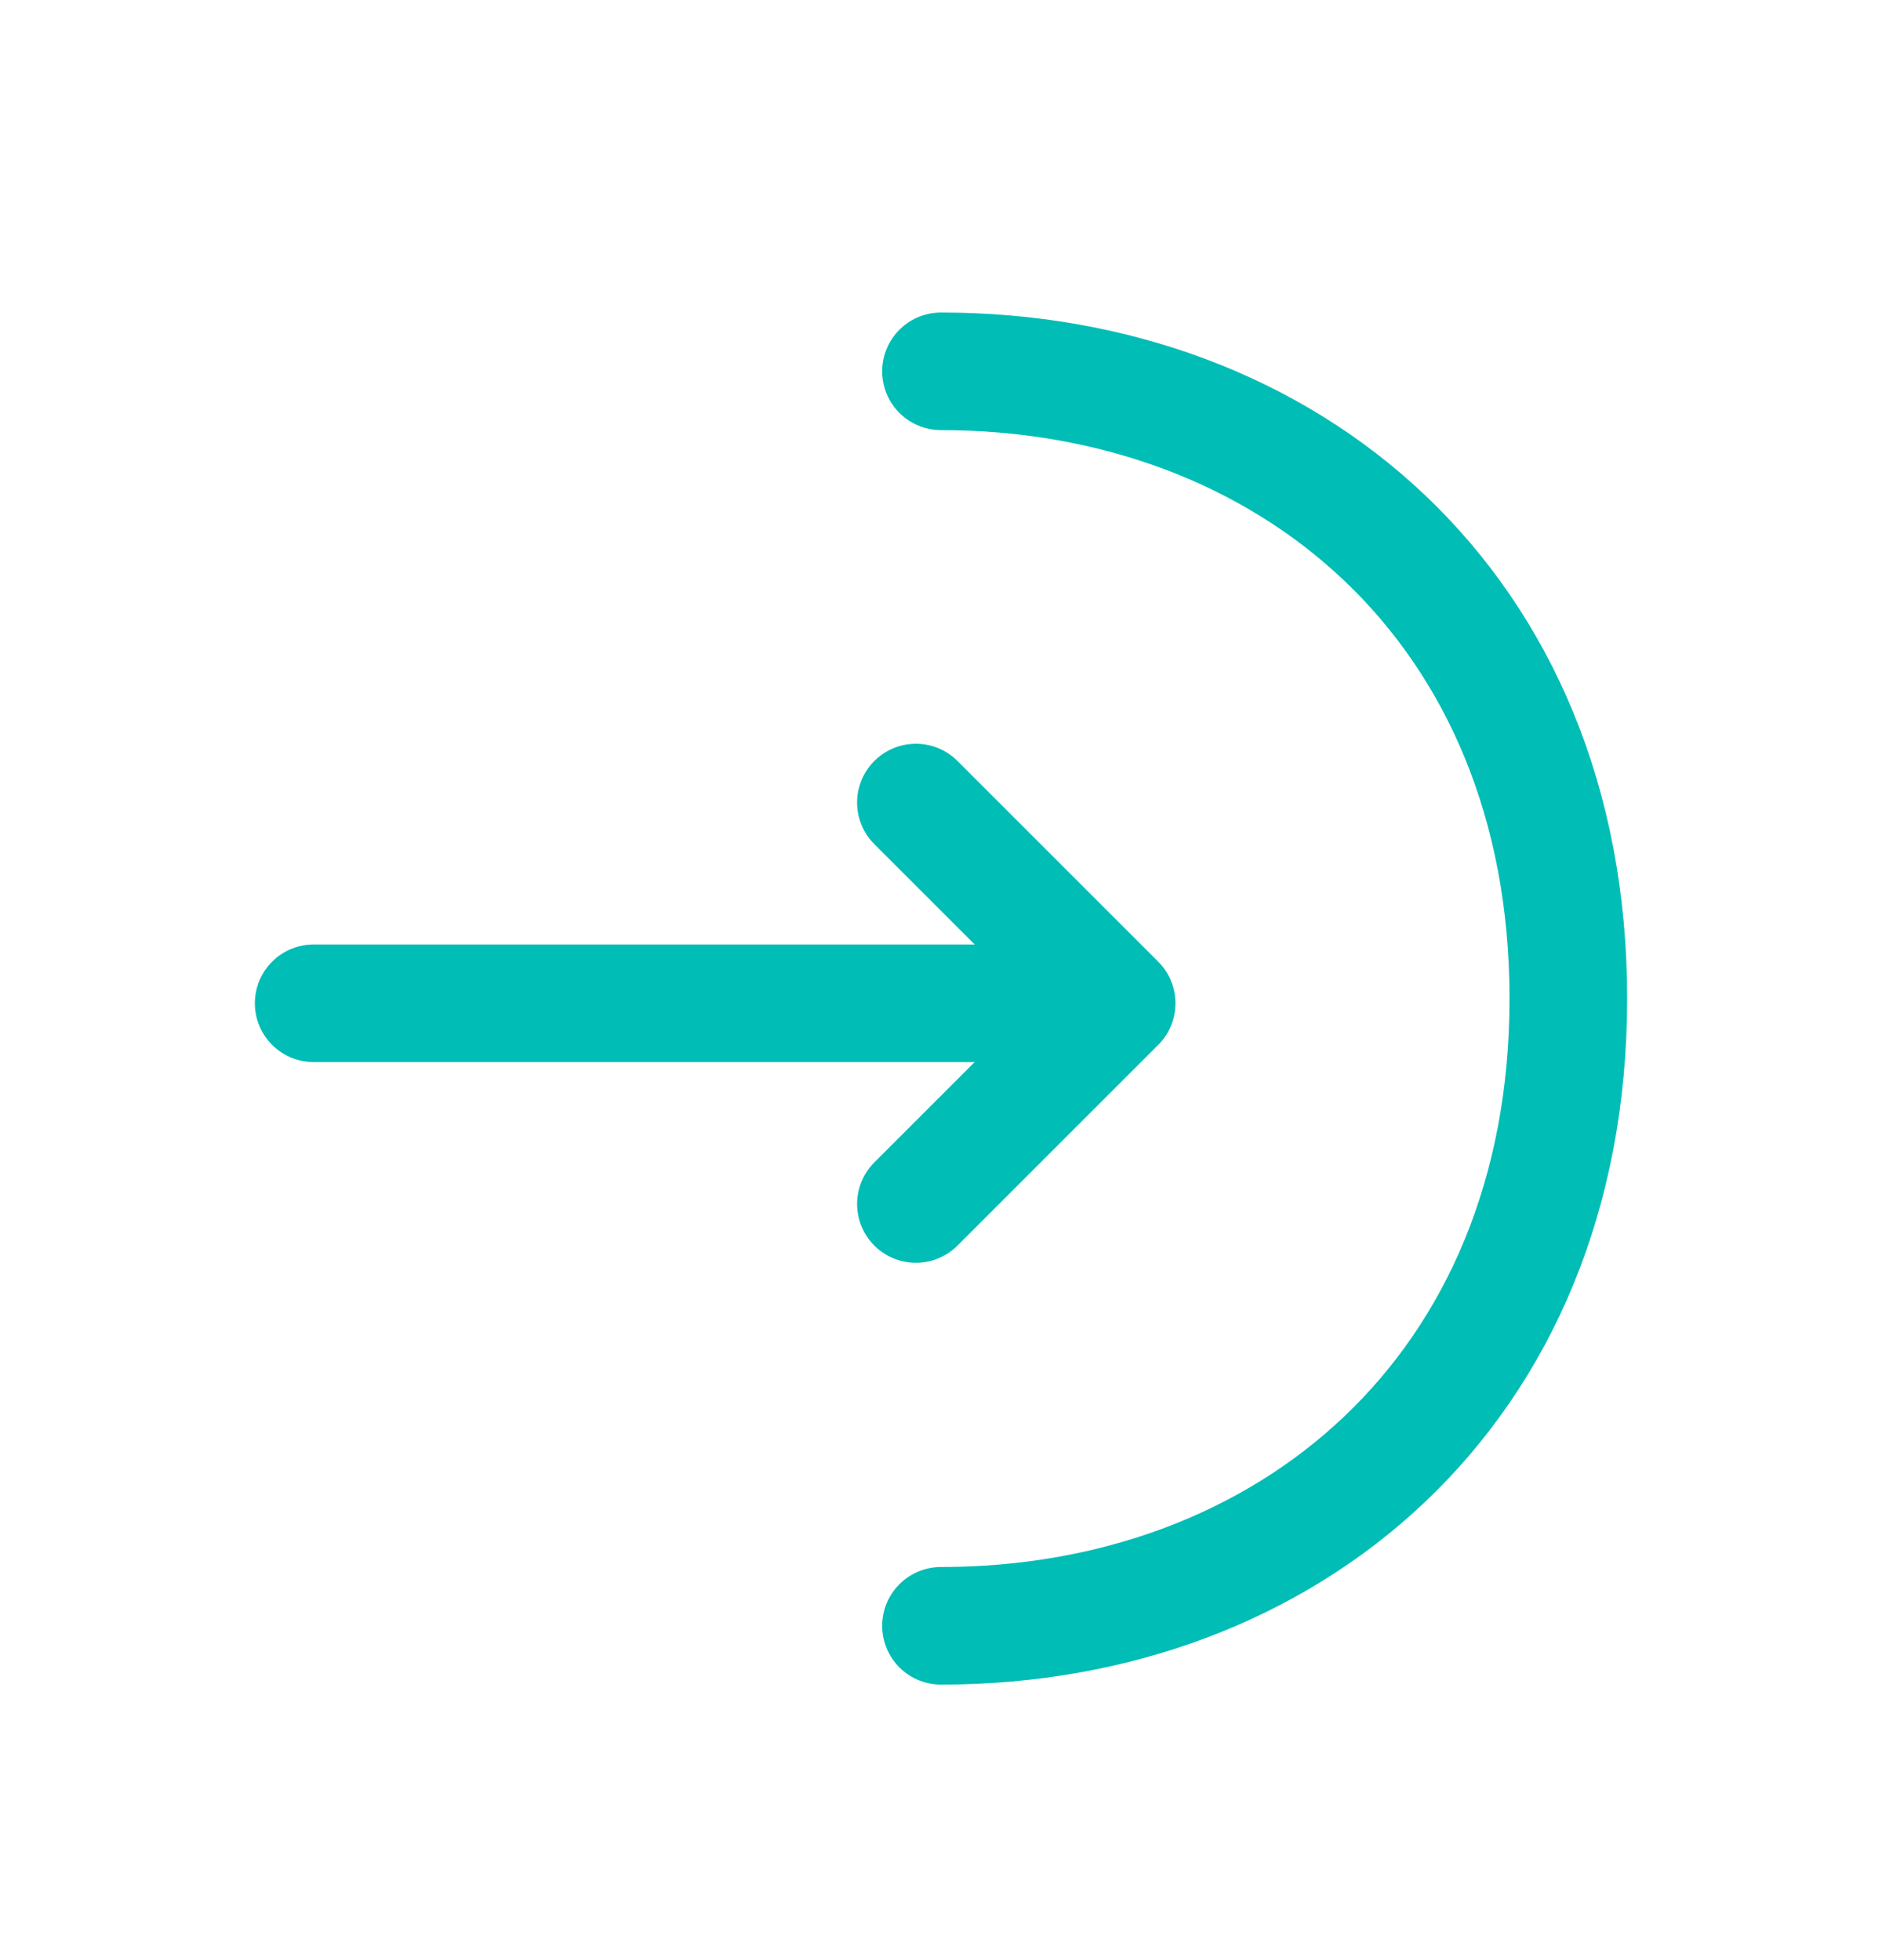
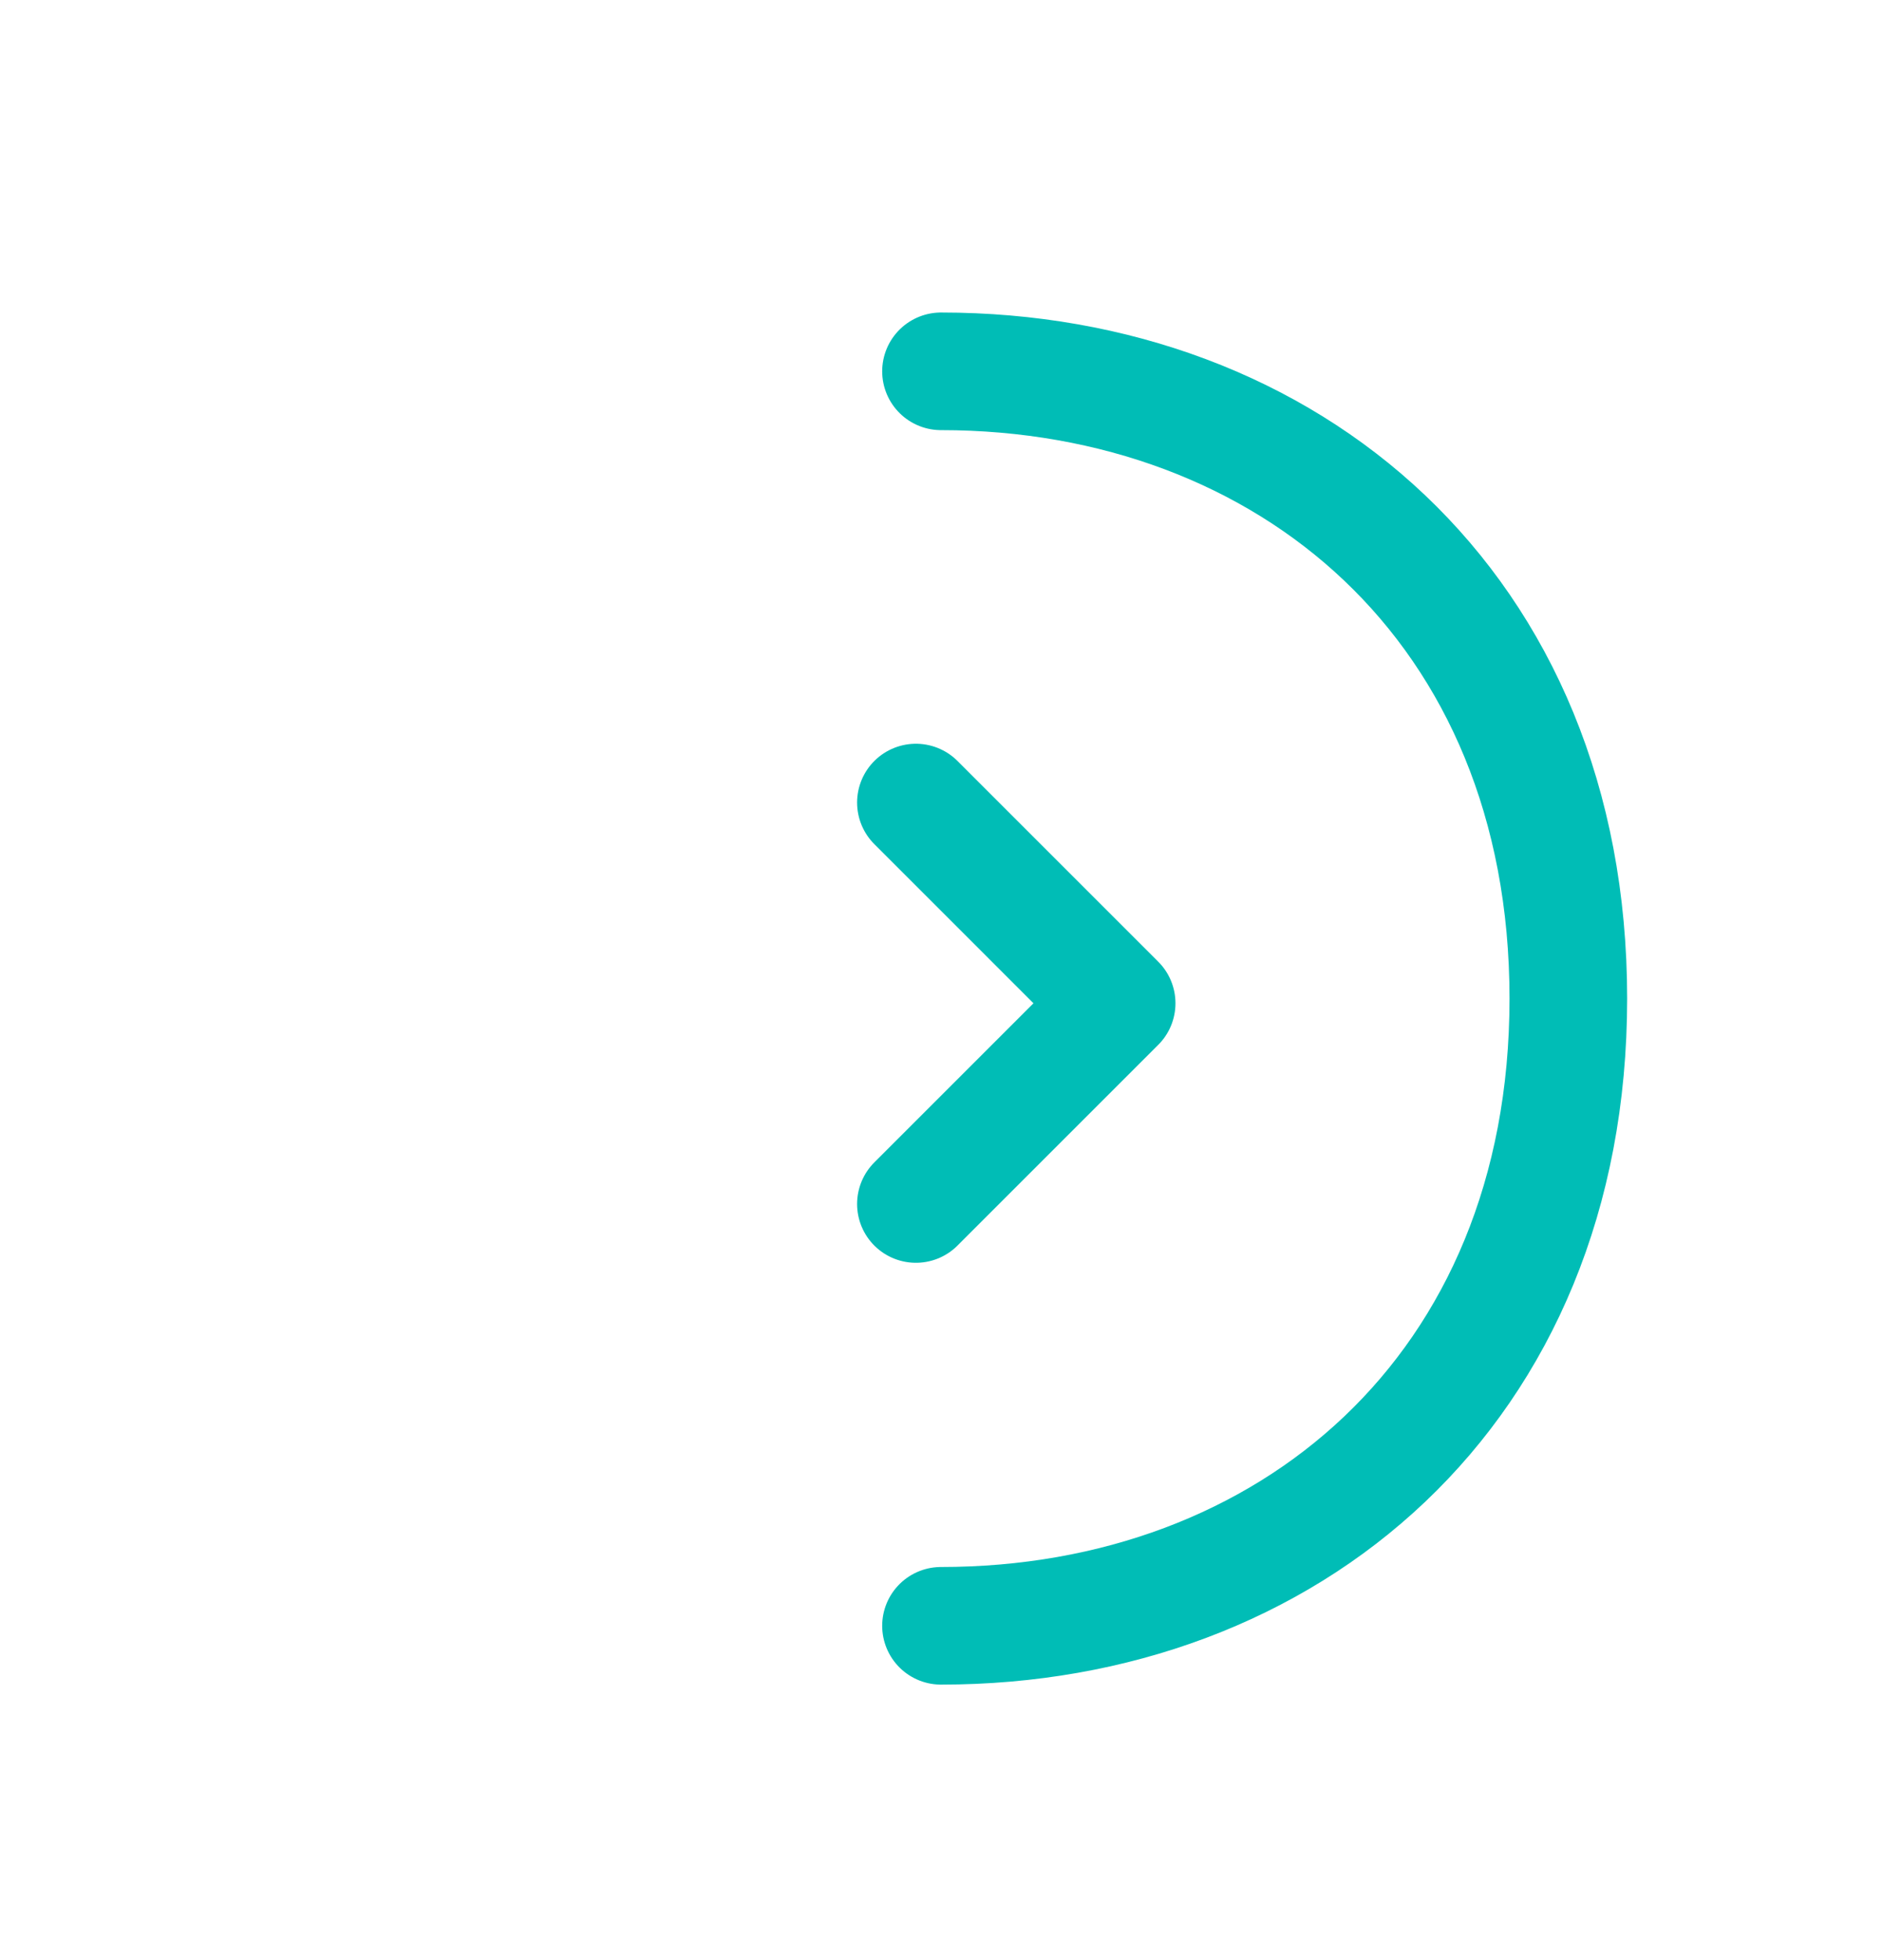
<svg xmlns="http://www.w3.org/2000/svg" width="24px" height="25px" viewBox="0 0 24 25" version="1.1">
  <title>signin</title>
  <g id="ronic" stroke="none" stroke-width="1" fill="none" fill-rule="evenodd">
    <g id="home" transform="translate(-338, -40)">
      <g id="navbar" transform="translate(214, 24)">
        <g id="content" transform="translate(14, 11)">
          <g id="login" transform="translate(110, 5.736)">
            <path d="M11.68,14.62 L14.24,12.06 L11.68,9.5" id="Vector" stroke="#00BDB6" stroke-width="1.5" stroke-linecap="round" stroke-linejoin="round" stroke-dasharray="0,0" fill-rule="nonzero" />
-             <line x1="4" y1="12.06" x2="14.17" y2="12.06" id="Vector" stroke="#00BDB6" stroke-width="1.5" stroke-linecap="round" stroke-linejoin="round" stroke-dasharray="0,0" />
            <path d="M12,4 C16.42,4 20,7 20,12 C20,17 16.42,20 12,20" id="Vector" stroke="#00BDB6" stroke-width="1.5" stroke-linecap="round" stroke-linejoin="round" stroke-dasharray="0,0" fill-rule="nonzero" />
-             <path d="M24,0 L24,24 L0,24 L0,0 L24,0 Z" id="Vector" opacity="0" transform="translate(12, 12) rotate(-180) translate(-12, -12) " />
+             <path d="M24,0 L24,24 L0,0 L24,0 Z" id="Vector" opacity="0" transform="translate(12, 12) rotate(-180) translate(-12, -12) " />
          </g>
        </g>
      </g>
    </g>
  </g>
</svg>